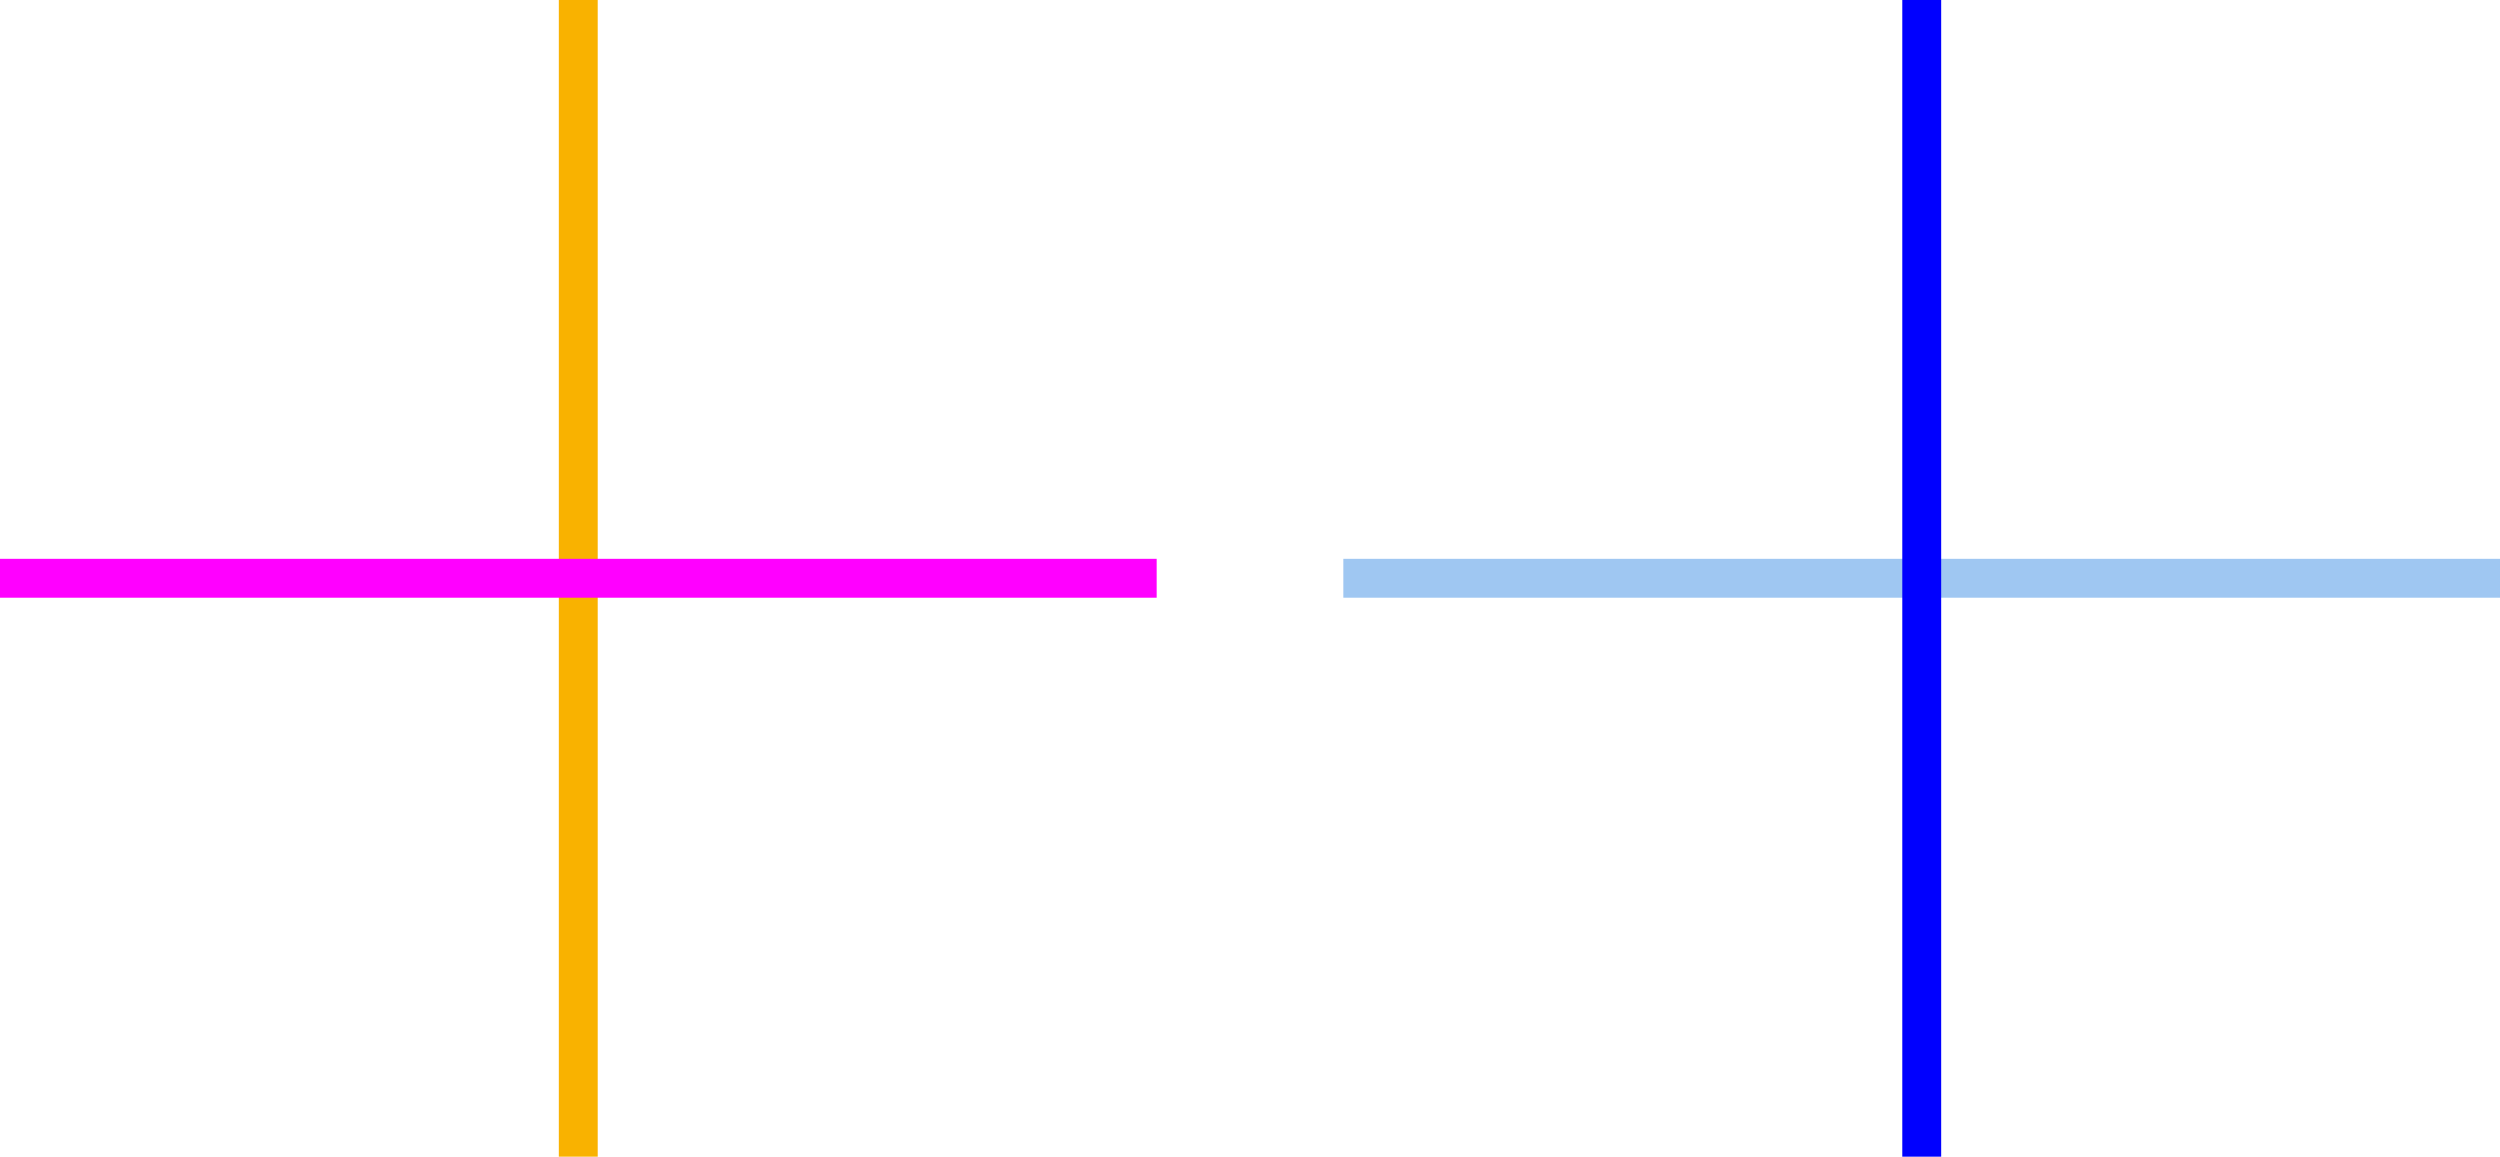
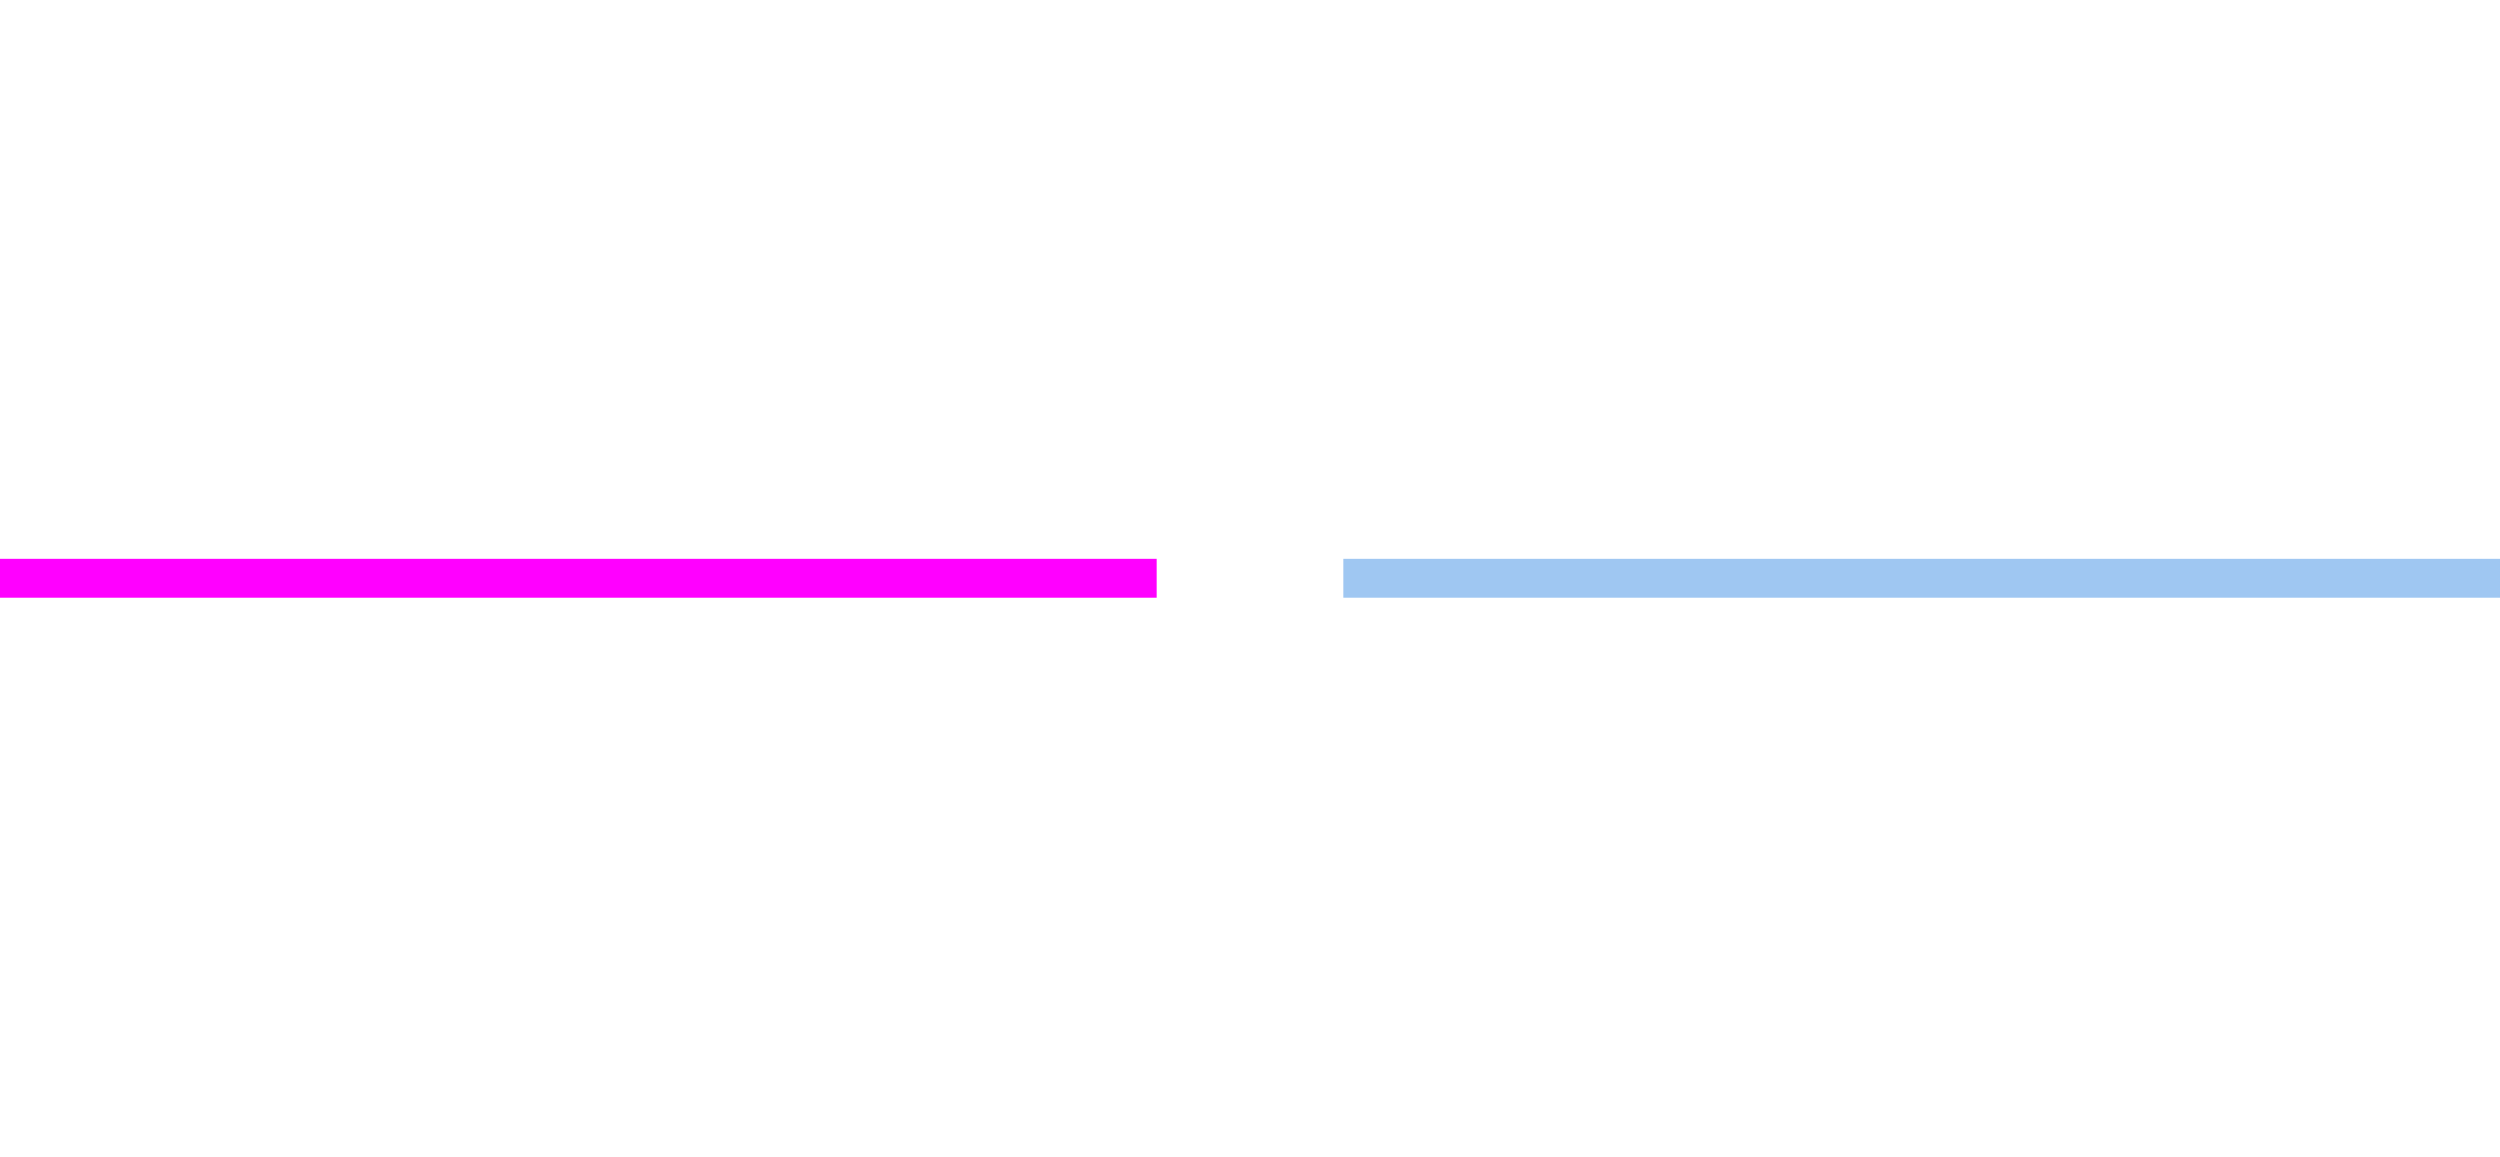
<svg xmlns="http://www.w3.org/2000/svg" id="Layer_1" x="0px" y="0px" viewBox="0 0 192.86 89.23" style="enable-background:new 0 0 192.86 89.23;" xml:space="preserve">
  <style type="text/css"> .st0{fill:#F2F0FF;} .st1{fill:#FFFFFF;} .st2{fill:#CCCCCC;} .st3{fill:#001244;} .st4{clip-path:url(#XMLID_00000085932429515042897740000015294764029577565327_);fill:none;stroke:#FF00FF;stroke-width:8;stroke-miterlimit:10;} .st5{clip-path:url(#XMLID_00000085932429515042897740000015294764029577565327_);fill:none;stroke:#FFFFFF;stroke-width:8;stroke-miterlimit:10;} .st6{clip-path:url(#XMLID_00000085932429515042897740000015294764029577565327_);fill:none;stroke:#FBB03B;stroke-width:8;stroke-linejoin:round;stroke-miterlimit:10;} .st7{clip-path:url(#XMLID_00000078007310454351398030000006976956049236932271_);fill:none;stroke:#001244;stroke-width:4;stroke-miterlimit:10;} .st8{clip-path:url(#XMLID_00000078007310454351398030000006976956049236932271_);fill:none;stroke:#FFFFFF;stroke-width:4;stroke-miterlimit:10;} .st9{fill:#D2DFFC;} .st10{fill:none;stroke:#001244;stroke-width:10;stroke-miterlimit:10;} .st11{fill:none;stroke:#D7FF80;stroke-width:10;stroke-linejoin:round;stroke-miterlimit:10;} .st12{fill:none;stroke:#786BDD;stroke-width:10;stroke-miterlimit:10;} .st13{fill:#0000FF;} .st14{fill:none;stroke:#E0FF4F;stroke-width:5;stroke-miterlimit:10;} .st15{fill:none;stroke:#F361FF;stroke-width:5;stroke-miterlimit:10;} .st16{fill:none;stroke:#FFFFFF;stroke-width:5;stroke-linejoin:round;stroke-miterlimit:10;} .st17{fill:none;stroke:#FFFFFF;stroke-width:5;stroke-miterlimit:10;} .st18{fill:none;stroke:#FF00FF;stroke-width:5;stroke-miterlimit:10;} .st19{fill:none;stroke:#BDD8FF;stroke-width:5;stroke-miterlimit:10;} .st20{fill:none;stroke:#0000FF;stroke-width:5;stroke-linejoin:round;stroke-miterlimit:10;} .st21{fill:none;stroke:#E0FF4F;stroke-width:7;stroke-miterlimit:10;} .st22{fill:none;stroke:#FFFFFF;stroke-width:7;stroke-miterlimit:10;} .st23{fill:none;stroke:#FF00FF;stroke-width:7;stroke-miterlimit:10;} .st24{fill:#E6E6E6;} .st25{fill:none;stroke:#001244;stroke-width:4;stroke-miterlimit:10;} .st26{fill:none;stroke:#FFFFFF;stroke-width:4;stroke-miterlimit:10;} .st27{fill:none;stroke:#FF00C9;stroke-width:4;stroke-miterlimit:10;} .st28{fill-rule:evenodd;clip-rule:evenodd;} .st29{fill-rule:evenodd;clip-rule:evenodd;fill:#FFFFFF;} .st30{fill-rule:evenodd;clip-rule:evenodd;fill:#001244;} .st31{fill-rule:evenodd;clip-rule:evenodd;fill:none;stroke:#FFFFFF;stroke-miterlimit:10;} .st32{fill:none;stroke:#0000FF;stroke-width:4;stroke-miterlimit:10;} .st33{fill:none;stroke:#0000FF;stroke-width:4;stroke-linejoin:round;stroke-miterlimit:10;} .st34{fill:none;stroke:#0000FF;stroke-width:17;stroke-miterlimit:10;} .st35{fill:none;stroke:#9FC7F2;stroke-width:17;stroke-miterlimit:10;} .st36{fill:none;stroke:#FF00FF;stroke-width:17;stroke-miterlimit:10;} .st37{fill:none;stroke:#0000FF;stroke-width:17;stroke-linejoin:round;stroke-miterlimit:10;} .st38{fill:none;stroke:#9FC7F2;stroke-width:7;stroke-miterlimit:10;} .st39{clip-path:url(#XMLID_00000174602419338841364880000000927154978328990624_);fill:none;stroke:#FF00FF;stroke-width:8;stroke-miterlimit:10;} .st40{clip-path:url(#XMLID_00000174602419338841364880000000927154978328990624_);fill:none;stroke:#FFFFFF;stroke-width:8;stroke-miterlimit:10;} .st41{clip-path:url(#XMLID_00000174602419338841364880000000927154978328990624_);fill:none;stroke:#9FC7F2;stroke-width:8;stroke-miterlimit:10;} .st42{clip-path:url(#XMLID_00000048475494226805775990000010347412537093956512_);fill:none;stroke:#FF00FF;stroke-width:8;stroke-miterlimit:10;} .st43{clip-path:url(#XMLID_00000048475494226805775990000010347412537093956512_);fill:none;stroke:#FFFFFF;stroke-width:8;stroke-miterlimit:10;} .st44{clip-path:url(#XMLID_00000048475494226805775990000010347412537093956512_);fill:none;stroke:#F9B200;stroke-width:8;stroke-miterlimit:10;} .st45{fill:none;stroke:#F9B200;stroke-width:17;stroke-miterlimit:10;} .st46{clip-path:url(#XMLID_00000026883293567026659950000002654382764647117466_);fill:none;stroke:#FF00FF;stroke-width:8;stroke-miterlimit:10;} .st47{clip-path:url(#XMLID_00000026883293567026659950000002654382764647117466_);fill:none;stroke:#FFFFFF;stroke-width:8;stroke-miterlimit:10;} .st48{clip-path:url(#XMLID_00000026883293567026659950000002654382764647117466_);fill:none;stroke:#FBB03B;stroke-width:8;stroke-linejoin:round;stroke-miterlimit:10;} .st49{clip-path:url(#XMLID_00000023264594356369078920000016301888820949591199_);fill:none;stroke:#FF00FF;stroke-width:8;stroke-miterlimit:10;} .st50{clip-path:url(#XMLID_00000023264594356369078920000016301888820949591199_);fill:none;stroke:#FFFFFF;stroke-width:8;stroke-miterlimit:10;} .st51{clip-path:url(#XMLID_00000023264594356369078920000016301888820949591199_);fill:none;stroke:#FBB03B;stroke-width:8;stroke-linejoin:round;stroke-miterlimit:10;} .st52{clip-path:url(#XMLID_00000013894167537280591950000007983297736930391486_);fill:none;stroke:#FF00FF;stroke-width:8;stroke-miterlimit:10;} .st53{clip-path:url(#XMLID_00000013894167537280591950000007983297736930391486_);fill:none;stroke:#FFFFFF;stroke-width:8;stroke-miterlimit:10;} .st54{clip-path:url(#XMLID_00000013894167537280591950000007983297736930391486_);fill:none;stroke:#9FC7F2;stroke-width:8;stroke-miterlimit:10;} .st55{fill:none;stroke:#FBB03B;stroke-width:8;stroke-linejoin:round;stroke-miterlimit:10;} .st56{fill:none;stroke:#FFFFFF;stroke-width:4;stroke-linejoin:round;stroke-miterlimit:10;} .st57{fill:none;stroke:#FFFFFF;stroke-width:8;stroke-linejoin:round;stroke-miterlimit:10;} .st58{fill:none;stroke:#F361FF;stroke-width:8;stroke-miterlimit:10;} .st59{fill:none;stroke:#F9B200;stroke-width:4;stroke-miterlimit:10;} .st60{fill:none;stroke:#FF00FF;stroke-width:4;stroke-miterlimit:10;} .st61{clip-path:url(#XMLID_00000140701122734430124880000012151738195524043711_);fill:none;stroke:#FF00FF;stroke-width:8;stroke-miterlimit:10;} .st62{clip-path:url(#XMLID_00000140701122734430124880000012151738195524043711_);fill:none;stroke:#FFFFFF;stroke-width:8;stroke-miterlimit:10;} .st63{clip-path:url(#XMLID_00000140701122734430124880000012151738195524043711_);fill:none;stroke:#F9B200;stroke-width:8;stroke-miterlimit:10;} .st64{clip-path:url(#XMLID_00000129177400394341811570000016660861645665845158_);fill:none;stroke:#FFFFFF;stroke-width:8;stroke-miterlimit:10;} .st65{clip-path:url(#XMLID_00000129177400394341811570000016660861645665845158_);fill:none;stroke:#F9B200;stroke-width:8;stroke-miterlimit:10;} .st66{clip-path:url(#XMLID_00000129177400394341811570000016660861645665845158_);fill:none;stroke:#FF00FF;stroke-width:8;stroke-miterlimit:10;} .st67{fill:#F8AF3C;} .st68{fill:#FF00FF;} .st69{clip-path:url(#XMLID_00000070081646803910581440000017854997470614985125_);fill:none;stroke:#001244;stroke-width:8;stroke-miterlimit:10;} .st70{clip-path:url(#XMLID_00000070081646803910581440000017854997470614985125_);fill:none;stroke:#FFFFFF;stroke-width:8;stroke-miterlimit:10;} .st71{clip-path:url(#XMLID_00000070081646803910581440000017854997470614985125_);fill:none;stroke:#FF8500;stroke-width:8;stroke-linejoin:round;stroke-miterlimit:10;} .st72{clip-path:url(#XMLID_00000030457242385189379220000013000247181345481617_);fill:none;stroke:#001244;stroke-width:8;stroke-miterlimit:10;} .st73{clip-path:url(#XMLID_00000030457242385189379220000013000247181345481617_);fill:none;stroke:#FFFFFF;stroke-width:8;stroke-miterlimit:10;} .st74{clip-path:url(#XMLID_00000030457242385189379220000013000247181345481617_);fill:none;stroke:#FF8500;stroke-width:8;stroke-linejoin:round;stroke-miterlimit:10;} .st75{fill:none;stroke:#FFFFFF;stroke-width:8;stroke-miterlimit:10;} .st76{fill:none;stroke:#FF00FF;stroke-width:8;stroke-miterlimit:10;} .st77{fill:#F9B200;} .st78{fill:none;stroke:#0000FF;stroke-width:3;stroke-miterlimit:10;} .st79{fill:none;stroke:#F9B200;stroke-width:3;stroke-miterlimit:10;} .st80{fill:none;stroke:#FF00FF;stroke-width:3;stroke-miterlimit:10;} .st81{fill:none;stroke:#0000FF;stroke-width:3;stroke-linejoin:round;stroke-miterlimit:10;} .st82{clip-path:url(#XMLID_00000095308725240572188080000013147938429267893676_);fill:none;stroke:#FFFFFF;stroke-width:8;stroke-miterlimit:10;} .st83{clip-path:url(#XMLID_00000095308725240572188080000013147938429267893676_);fill:none;stroke:#F9B200;stroke-width:8;stroke-miterlimit:10;} .st84{clip-path:url(#XMLID_00000095308725240572188080000013147938429267893676_);fill:none;stroke:#FF00FF;stroke-width:8;stroke-miterlimit:10;} .st85{clip-path:url(#XMLID_00000090255634131057926710000003207954733790407356_);fill:none;stroke:#FFFFFF;stroke-width:8;stroke-miterlimit:10;} .st86{clip-path:url(#XMLID_00000090255634131057926710000003207954733790407356_);fill:none;stroke:#F77B00;stroke-width:8;stroke-miterlimit:10;} .st87{clip-path:url(#XMLID_00000090255634131057926710000003207954733790407356_);fill:none;stroke:#FF00FF;stroke-width:8;stroke-miterlimit:10;} .st88{fill:none;stroke:#FF00FF;stroke-width:3;stroke-linejoin:round;stroke-miterlimit:10;} .st89{fill:none;stroke:#9FC7F2;stroke-width:3;stroke-miterlimit:10;} .st90{fill:none;stroke:#9FC7F2;stroke-width:3;stroke-linejoin:round;stroke-miterlimit:10;} .st91{fill:none;stroke:#0000FF;stroke-width:2;stroke-linejoin:round;stroke-miterlimit:10;} .st92{fill:none;stroke:#9FC7F2;stroke-width:2;stroke-miterlimit:10;} .st93{fill:none;stroke:#FF00FF;stroke-width:2;stroke-miterlimit:10;} .st94{fill:#010101;} .st95{clip-path:url(#XMLID_00000005948997282994212140000001390657511222505872_);fill:none;stroke:#FFFFFF;stroke-width:13;stroke-miterlimit:10;} .st96{fill:#BFBDE0;} .st97{fill:none;stroke:#F9B200;stroke-width:2;stroke-miterlimit:10;} .st98{clip-path:url(#SVGID_00000042005549676057564550000004148028833174156960_);} .st99{fill:none;stroke:#F9B200;stroke-width:3;stroke-linejoin:round;stroke-miterlimit:10;} .st100{clip-path:url(#SVGID_00000009559030411384274790000009748334596864613288_);} .st101{fill:none;stroke:#F2F0FF;stroke-width:3;stroke-linejoin:round;stroke-miterlimit:10;} .st102{clip-path:url(#XMLID_00000085947910493564716670000010895442129728739729_);fill:none;stroke:#FF00FF;stroke-width:8;stroke-miterlimit:10;} .st103{clip-path:url(#XMLID_00000085947910493564716670000010895442129728739729_);fill:none;stroke:#FFFFFF;stroke-width:8;stroke-miterlimit:10;} .st104{clip-path:url(#XMLID_00000085947910493564716670000010895442129728739729_);fill:none;stroke:#FBB03B;stroke-width:8;stroke-linejoin:round;stroke-miterlimit:10;} .st105{fill:none;stroke:#F2F0FF;stroke-width:3;stroke-linecap:round;stroke-linejoin:round;stroke-miterlimit:10;} .st106{clip-path:url(#XMLID_00000170245202108109293810000016365737762435093928_);fill:none;stroke:#F2F0FF;stroke-width:3;stroke-linejoin:round;stroke-miterlimit:10;} .st107{fill:none;stroke:#DEDCF7;stroke-width:3;stroke-miterlimit:10;} .st108{fill:none;stroke:#DEDCF7;stroke-width:0.5;stroke-miterlimit:10;} .st109{fill:none;stroke:#DEDCF7;stroke-width:0.5;stroke-linejoin:round;stroke-miterlimit:10;} .st110{fill:#606060;} .st111{fill:none;stroke:#9FC7F2;stroke-miterlimit:10;} .st112{fill:none;stroke:#F9B200;stroke-miterlimit:10;} .st113{fill:none;stroke:#0000FF;stroke-linejoin:round;stroke-miterlimit:10;} .st114{fill:none;stroke:#FF00FF;stroke-linejoin:round;stroke-miterlimit:10;} </style>
  <g>
-     <line class="st79" x1="44.61" y1="0" x2="44.61" y2="89.23" />
    <line class="st80" x1="0" y1="44.61" x2="89.23" y2="44.61" />
    <line class="st89" x1="192.86" y1="44.61" x2="103.63" y2="44.61" />
-     <line class="st81" x1="148.25" y1="0" x2="148.25" y2="89.23" />
  </g>
</svg>